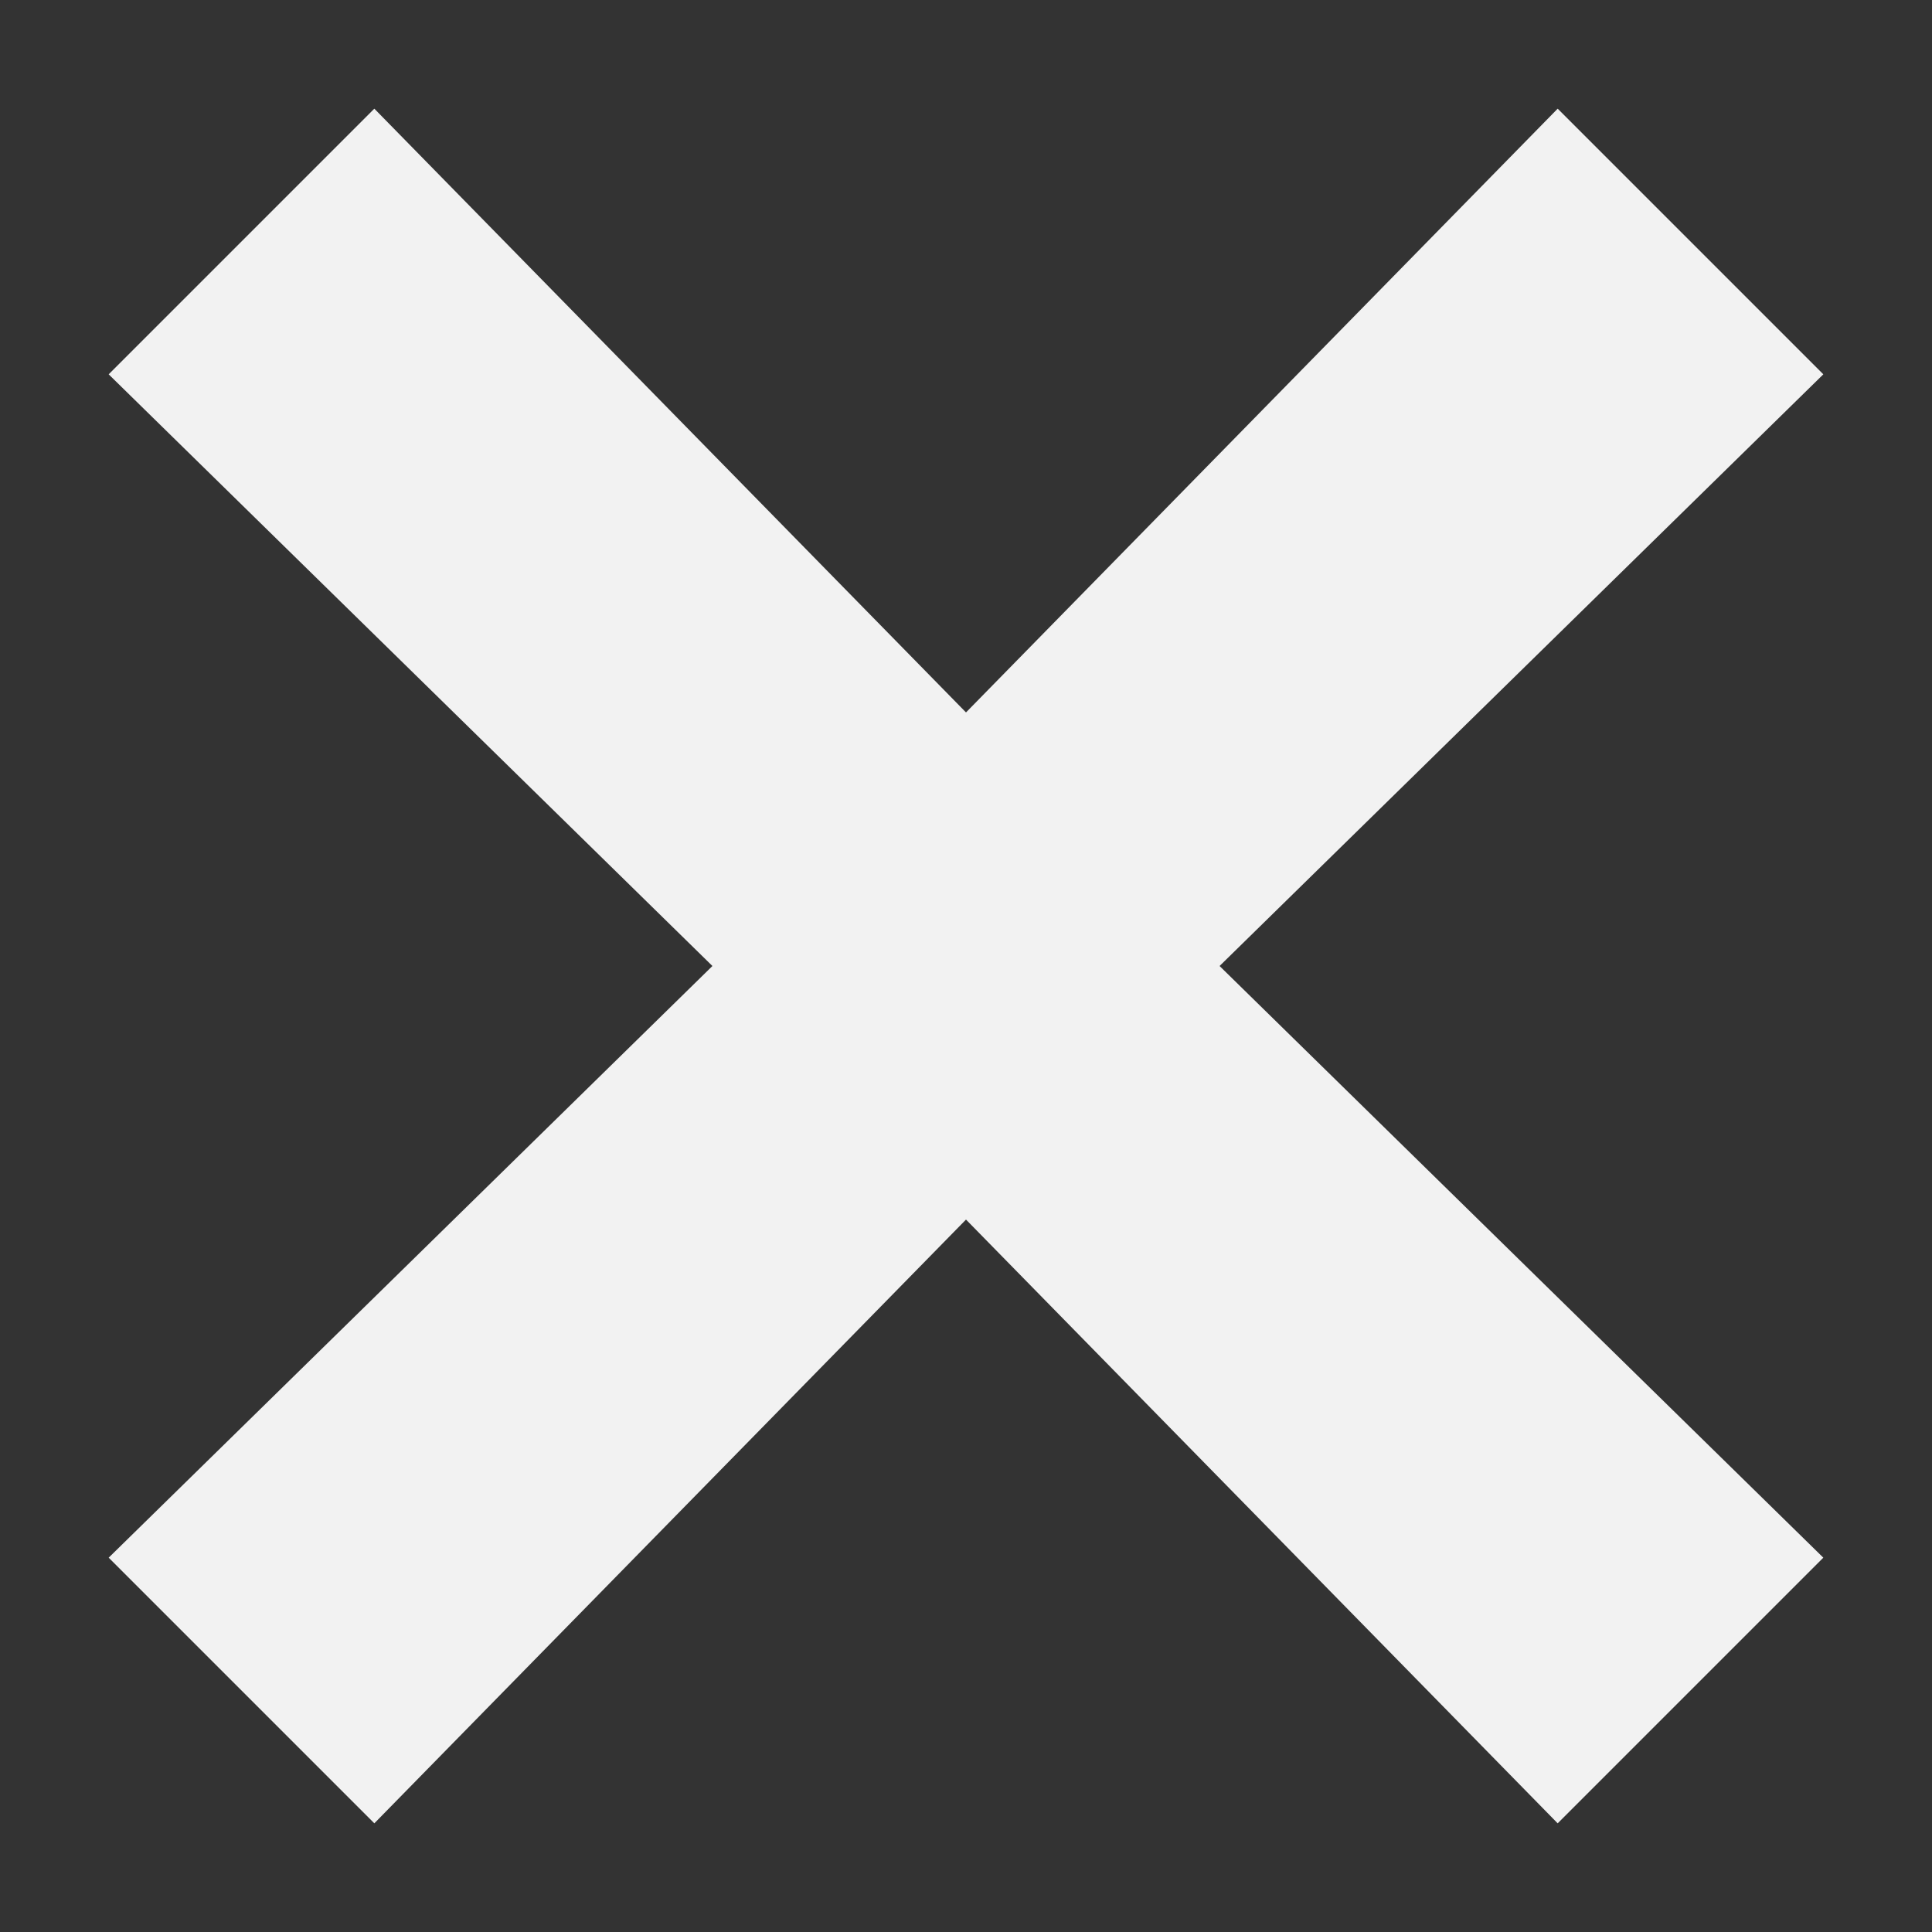
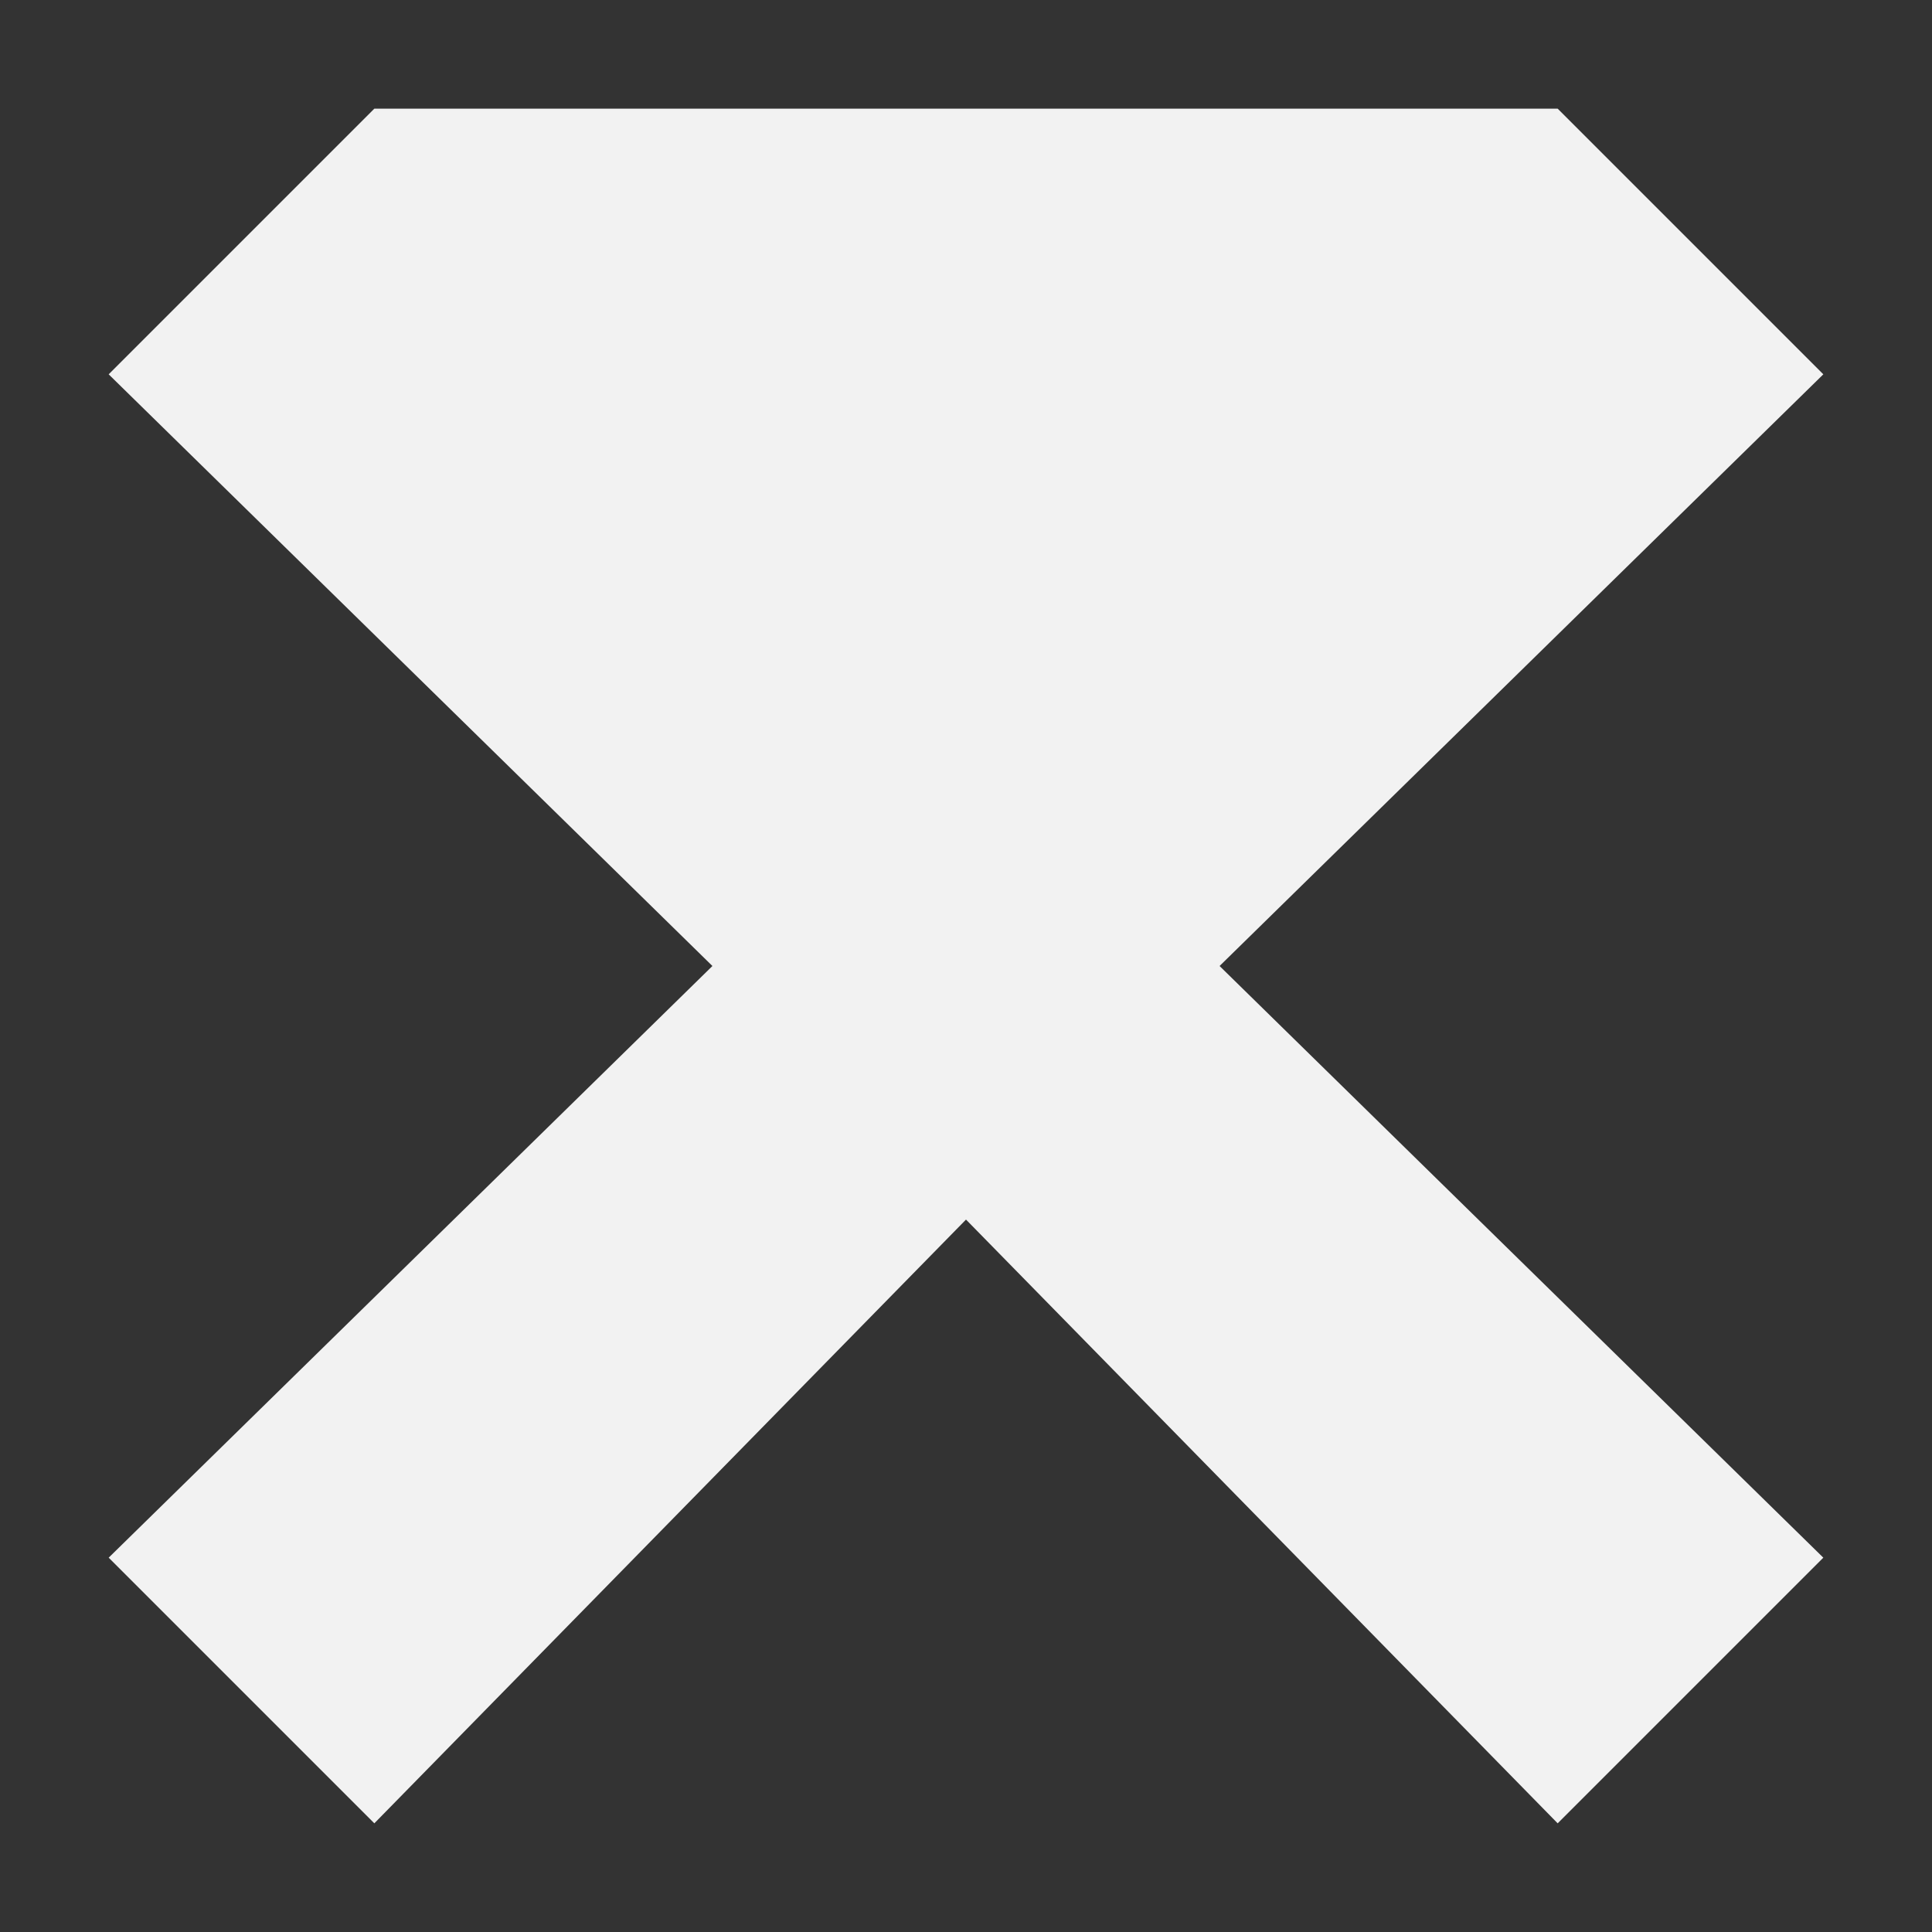
<svg xmlns="http://www.w3.org/2000/svg" width="36" height="36" viewBox="0 0 36 36" fill="none">
  <rect x="0" y="0" width="36" height="36" fill="#333333" stroke="none" />
-   <path d="M33.975 6.975L29.025 2.025L18 13.275L6.975 2.025L2.025 6.975L13.275 18L2.025 29.025L6.975 33.975L18 22.725L29.025 33.975L33.975 29.025L22.725 18L33.975 6.975Z" fill="#F2F2F2" />
+   <path d="M33.975 6.975L29.025 2.025L6.975 2.025L2.025 6.975L13.275 18L2.025 29.025L6.975 33.975L18 22.725L29.025 33.975L33.975 29.025L22.725 18L33.975 6.975Z" fill="#F2F2F2" />
</svg>